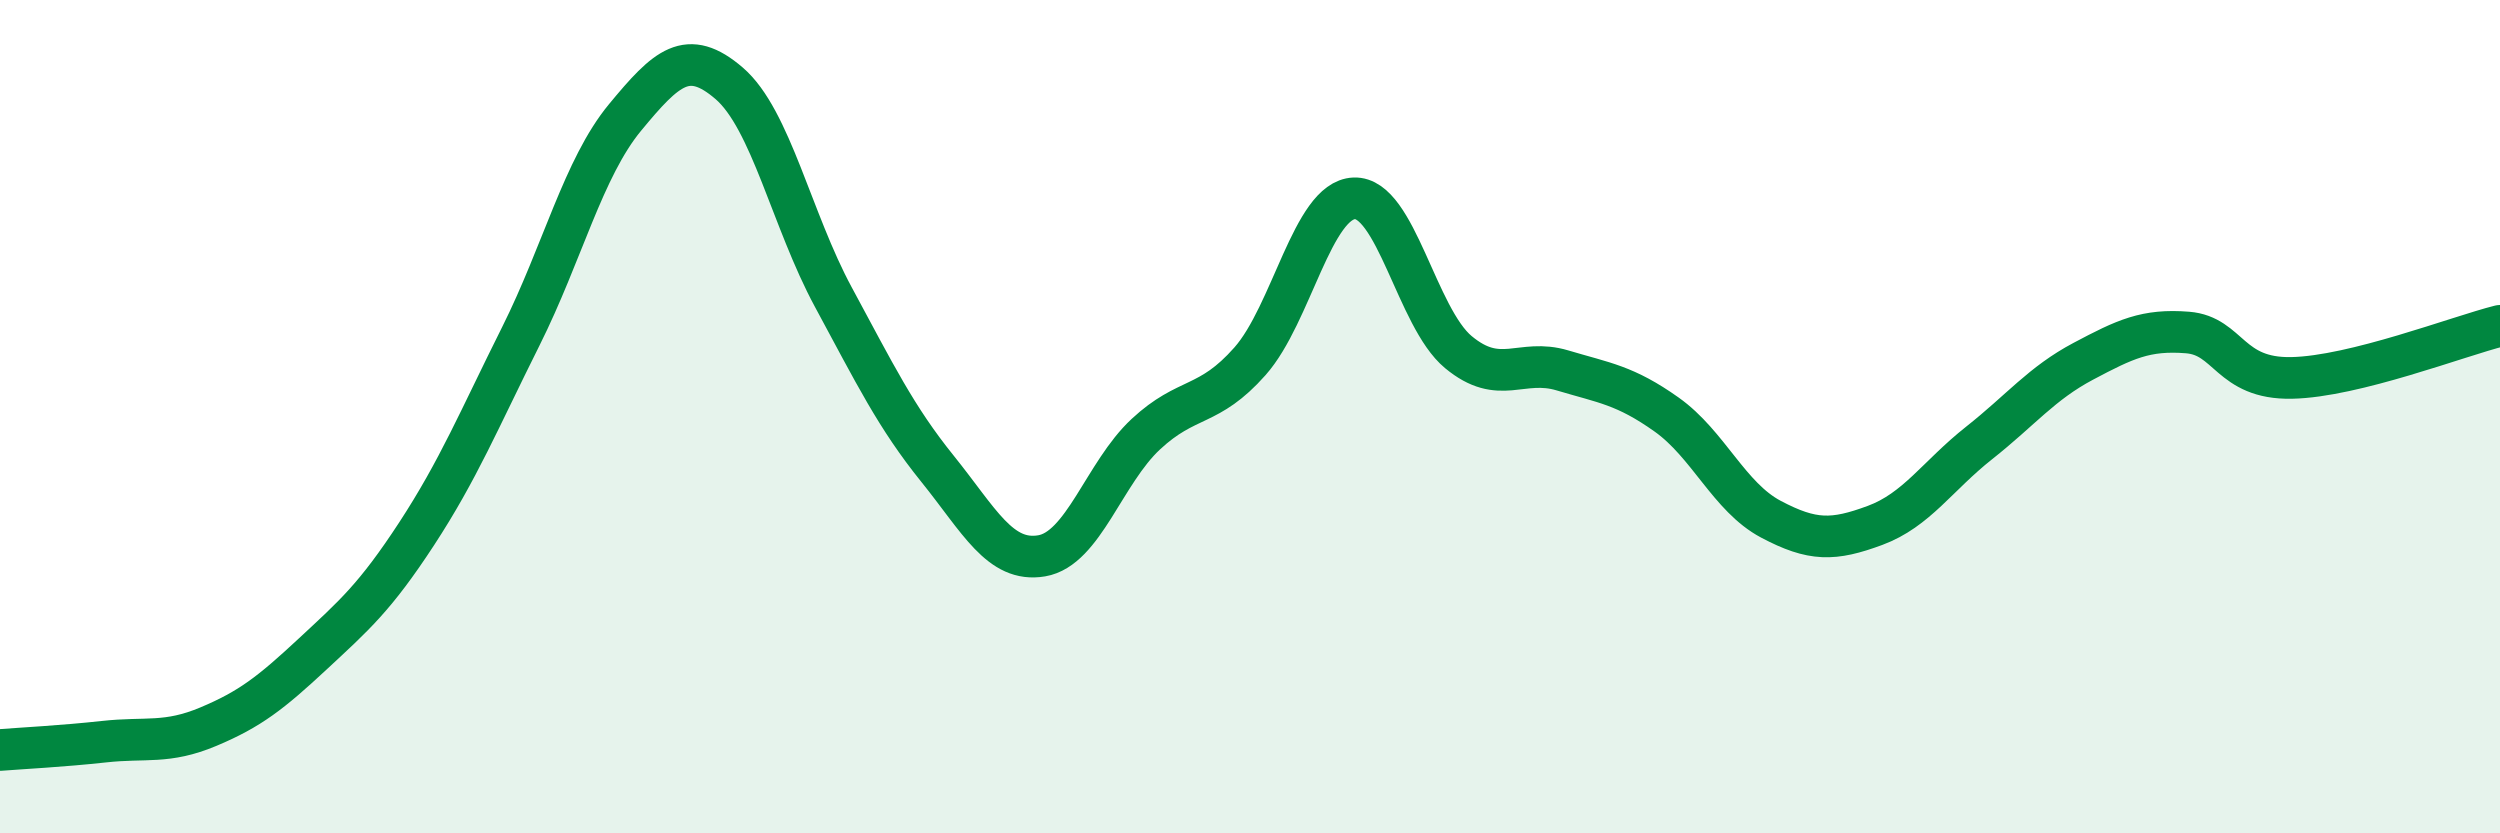
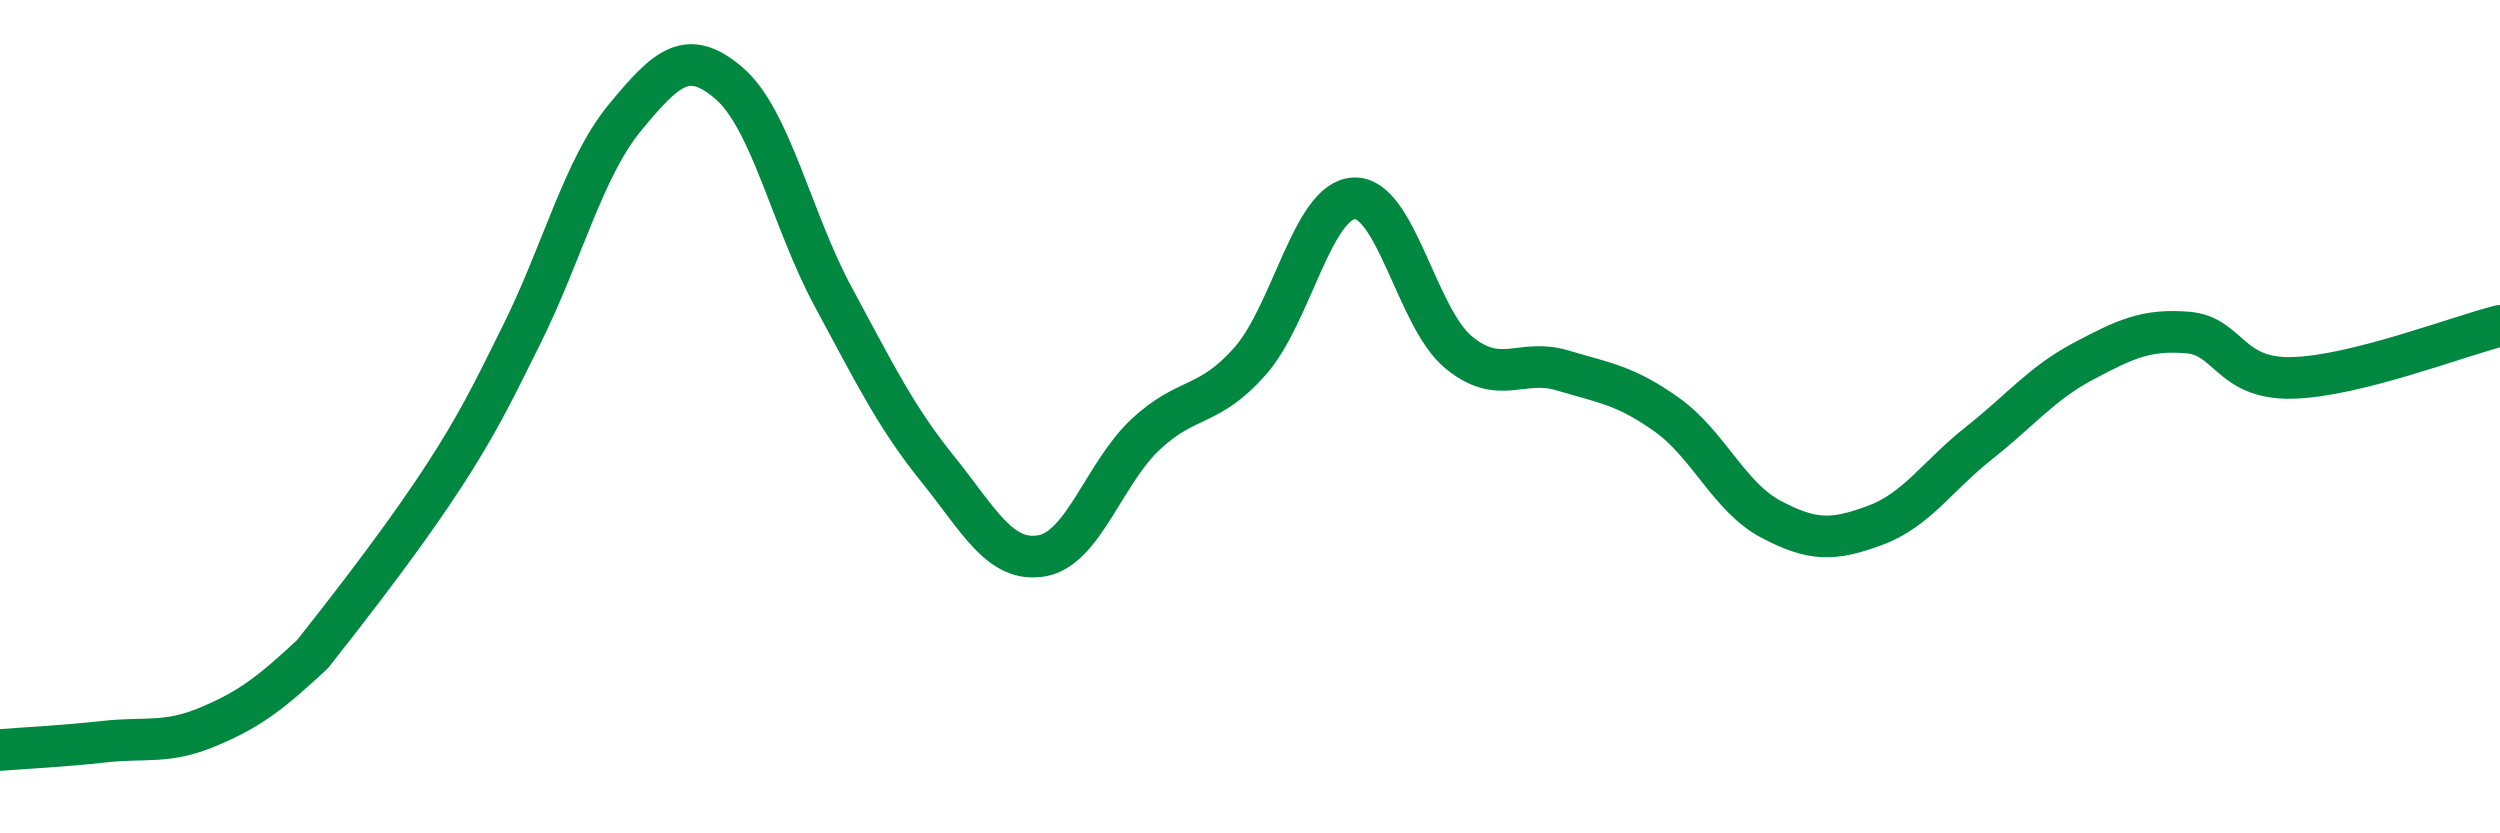
<svg xmlns="http://www.w3.org/2000/svg" width="60" height="20" viewBox="0 0 60 20">
-   <path d="M 0,18 C 0.5,17.96 1.5,17.91 2.5,17.8 C 3.5,17.69 4,17.86 5,17.44 C 6,17.02 6.5,16.63 7.5,15.7 C 8.5,14.77 9,14.34 10,12.81 C 11,11.28 11.5,10.07 12.5,8.07 C 13.5,6.07 14,4.03 15,2.82 C 16,1.61 16.5,1.14 17.5,2 C 18.5,2.86 19,5.28 20,7.13 C 21,8.98 21.5,10.01 22.5,11.25 C 23.5,12.49 24,13.51 25,13.34 C 26,13.17 26.5,11.35 27.5,10.42 C 28.5,9.49 29,9.8 30,8.67 C 31,7.54 31.5,4.8 32.5,4.76 C 33.5,4.72 34,7.62 35,8.45 C 36,9.28 36.5,8.59 37.5,8.89 C 38.5,9.19 39,9.24 40,9.95 C 41,10.66 41.5,11.93 42.5,12.46 C 43.5,12.99 44,12.98 45,12.61 C 46,12.24 46.5,11.42 47.5,10.63 C 48.5,9.84 49,9.2 50,8.67 C 51,8.14 51.5,7.9 52.5,7.98 C 53.5,8.06 53.5,9.1 55,9.07 C 56.5,9.04 59,8.07 60,7.82L60 20L0 20Z" fill="#008740" opacity="0.1" stroke-linecap="round" stroke-linejoin="round" />
-   <path d="M 0,18 C 0.5,17.96 1.5,17.91 2.5,17.8 C 3.5,17.69 4,17.86 5,17.44 C 6,17.02 6.5,16.63 7.5,15.7 C 8.5,14.77 9,14.34 10,12.81 C 11,11.28 11.5,10.07 12.5,8.07 C 13.5,6.07 14,4.03 15,2.82 C 16,1.61 16.5,1.14 17.5,2 C 18.5,2.86 19,5.28 20,7.13 C 21,8.98 21.5,10.01 22.5,11.25 C 23.5,12.49 24,13.51 25,13.34 C 26,13.17 26.5,11.35 27.5,10.42 C 28.5,9.49 29,9.8 30,8.67 C 31,7.54 31.5,4.8 32.5,4.76 C 33.5,4.72 34,7.62 35,8.45 C 36,9.28 36.5,8.59 37.5,8.89 C 38.5,9.19 39,9.24 40,9.95 C 41,10.66 41.5,11.93 42.5,12.46 C 43.5,12.99 44,12.98 45,12.61 C 46,12.24 46.5,11.42 47.5,10.63 C 48.5,9.84 49,9.2 50,8.67 C 51,8.14 51.5,7.9 52.5,7.98 C 53.5,8.06 53.5,9.1 55,9.07 C 56.5,9.04 59,8.07 60,7.82" stroke="#008740" stroke-width="1" fill="none" stroke-linecap="round" stroke-linejoin="round" />
+   <path d="M 0,18 C 0.5,17.96 1.5,17.91 2.5,17.8 C 3.5,17.69 4,17.86 5,17.44 C 6,17.02 6.5,16.63 7.5,15.7 C 11,11.28 11.5,10.07 12.5,8.07 C 13.5,6.07 14,4.03 15,2.82 C 16,1.61 16.5,1.14 17.5,2 C 18.5,2.86 19,5.28 20,7.13 C 21,8.98 21.5,10.01 22.5,11.25 C 23.5,12.49 24,13.51 25,13.34 C 26,13.17 26.5,11.35 27.5,10.42 C 28.5,9.49 29,9.8 30,8.67 C 31,7.54 31.5,4.8 32.5,4.76 C 33.5,4.72 34,7.62 35,8.45 C 36,9.28 36.5,8.59 37.5,8.89 C 38.5,9.19 39,9.24 40,9.95 C 41,10.66 41.5,11.93 42.5,12.46 C 43.5,12.99 44,12.98 45,12.61 C 46,12.24 46.5,11.42 47.5,10.63 C 48.5,9.84 49,9.2 50,8.67 C 51,8.14 51.5,7.9 52.5,7.98 C 53.5,8.06 53.5,9.1 55,9.07 C 56.5,9.04 59,8.07 60,7.82" stroke="#008740" stroke-width="1" fill="none" stroke-linecap="round" stroke-linejoin="round" />
</svg>